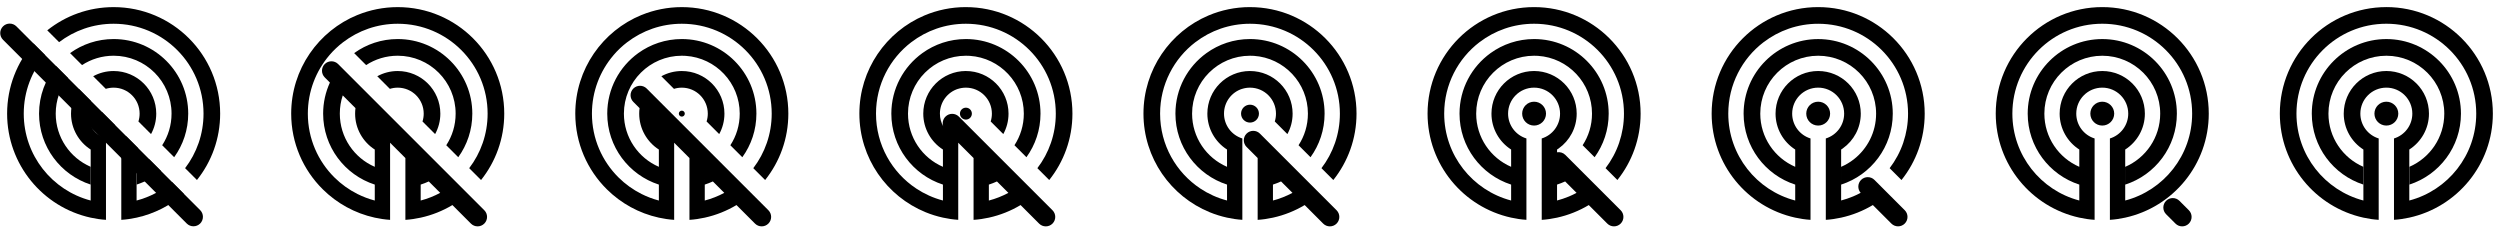
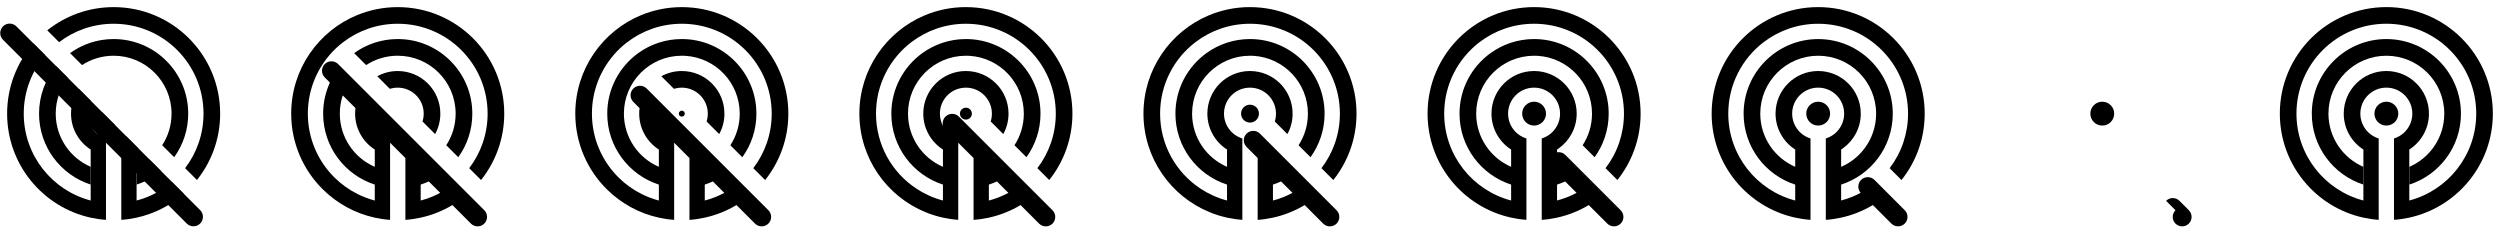
<svg xmlns="http://www.w3.org/2000/svg" width="176" height="16" viewBox="0 0 176 16">
  <path d="M3.327 2.135C4.609 1.112 6.233 0.501 8 0.501C12.141 0.501 15.499 3.859 15.499 8C15.499 9.767 14.888 11.391 13.865 12.672L13.031 11.839C13.845 10.775 14.328 9.444 14.328 8C14.328 4.504 11.496 1.672 8 1.672C6.556 1.672 5.226 2.155 4.161 2.968L3.327 2.135Z" fill="context-fill" />
  <path d="M2.356 3.062C1.201 4.381 0.501 6.109 0.501 8C0.501 11.587 3.019 14.584 6.384 15.323C6.736 15.4 7.093 15.453 7.461 15.477V9.749C6.715 9.52 6.171 8.824 6.171 8C6.171 7.676 6.255 7.372 6.402 7.108L5.555 6.261C5.206 6.752 5 7.352 5 8C5 9.061 5.552 9.995 6.384 10.528V14.117C3.672 13.405 1.672 10.939 1.672 8C1.672 6.432 2.242 4.997 3.186 3.892L2.356 3.062Z" fill="context-fill" />
-   <path d="M6.56 5.368L7.448 6.255C7.622 6.2 7.808 6.171 8 6.171C9.011 6.171 9.829 6.989 9.829 8C9.829 8.192 9.8 8.378 9.745 8.552L10.632 9.44C10.867 9.012 11 8.522 11 8C11 6.344 9.656 5 8 5C7.478 5 6.988 5.133 6.56 5.368Z" fill="context-fill" />
  <path d="M9.739 10.445L8.892 9.598C8.781 9.66 8.663 9.711 8.539 9.749V15.477C8.907 15.453 9.264 15.4 9.616 15.323C10.87 15.047 12.005 14.459 12.937 13.643L12.108 12.814C11.396 13.421 10.548 13.873 9.616 14.117V10.528C9.658 10.501 9.699 10.474 9.739 10.445Z" fill="context-fill" />
  <path d="M12.261 11.068C12.884 10.206 13.251 9.146 13.251 8C13.251 5.101 10.899 2.749 8 2.749C6.855 2.749 5.795 3.116 4.932 3.739L5.775 4.582C6.414 4.165 7.179 3.923 8 3.923C10.253 3.923 12.077 5.747 12.077 8C12.077 8.821 11.835 9.585 11.418 10.225L12.261 11.068Z" fill="context-fill" />
  <path d="M10.509 11.215L11.342 12.048C10.838 12.465 10.253 12.789 9.616 12.995V11.744C9.937 11.606 10.237 11.427 10.509 11.215Z" fill="context-fill" />
  <path d="M4.785 5.491L3.951 4.657C3.201 5.566 2.749 6.73 2.749 8C2.749 10.336 4.275 12.315 6.384 12.995V11.744C4.936 11.12 3.923 9.677 3.923 8C3.923 7.053 4.245 6.183 4.785 5.491Z" fill="context-fill" />
  <path d="M7.169 7.875L8.125 8.831C8.084 8.837 8.042 8.84 8 8.84C7.536 8.84 7.16 8.464 7.16 8C7.16 7.958 7.163 7.916 7.169 7.875Z" fill="context-fill" />
  <path d="M1.155 1.857L14.091 14.792C14.351 15.053 14.351 15.475 14.091 15.736L14.091 15.736C13.83 15.996 13.408 15.996 13.147 15.736L0.212 2.8C-0.049 2.54 -0.049 2.117 0.212 1.857C0.472 1.596 0.895 1.596 1.155 1.857Z" fill="context-stroke" />
  <path d="m 26.56,5.368 0.888,0.888 C 27.622,6.2 27.808,6.171 28,6.171 c 1.011,0 1.829,0.819 1.829,1.829 0,0.192 -0.03,0.378 -0.085,0.552 l 0.888,0.888 C 30.867,9.012 31,8.522 31,8 31,6.344 29.656,5 28,5 27.479,5 26.988,5.133 26.56,5.368 Z" fill="context-fill" />
  <path d="M 32.261,11.068 C 32.884,10.206 33.251,9.146 33.251,8 33.251,5.101 30.899,2.749 28,2.749 c -1.145,0 -2.205,0.367 -3.068,0.99 l 0.843,0.843 c 0.64,-0.417 1.404,-0.659 2.225,-0.659 2.253,0 4.077,1.824 4.077,4.077 0,0.821 -0.242,1.585 -0.66,2.225 z" fill="context-fill" />
  <path fill-rule="evenodd" d="M 25.167,1.055 C 26.041,0.698 26.997,0.501 28,0.501 c 4.141,0 7.499,3.357 7.499,7.499 0,1.767 -0.611,3.391 -1.633,4.673 L 33.032,11.839 C 33.845,10.775 34.328,9.444 34.328,8 34.328,4.504 31.496,1.672 28,1.672 c -1.444,0 -2.774,0.483 -3.839,1.296 L 24.16,2.967 c -0.357,0.273 -0.684,0.582 -0.975,0.923 l 0.001,0.001 C 22.242,4.997 21.672,6.432 21.672,8 c 0,1.759 0.717,3.349 1.874,4.495 0.473,0.468 1.02,0.862 1.621,1.163 0.385,0.193 0.792,0.348 1.217,0.46 V 10.528 C 25.552,9.995 25,9.061 25,8 25,7.869 25.009,7.739 25.025,7.612 L 24.129,6.716 C 23.995,7.119 23.923,7.551 23.923,8 c 0,1.677 1.013,3.12 2.461,3.744 v 1.251 C 24.275,12.315 22.749,10.336 22.749,8 c 0,-0.781 0.171,-1.521 0.476,-2.187 L 22.863,5.45 c -0.26,-0.26 -0.26,-0.681 0,-0.94 0.26,-0.26 0.681,-0.26 0.941,0 L 34.094,14.8 c 0.26,0.26 0.26,0.681 0,0.941 -0.26,0.26 -0.681,0.26 -0.941,0 L 31.849,14.436 c -0.681,0.408 -1.433,0.711 -2.233,0.887 -0.352,0.077 -0.709,0.131 -1.077,0.155 v -4.352 l -1.077,-1.077 v 5.429 C 27.093,15.453 26.736,15.4 26.384,15.323 24.976,15.014 23.716,14.309 22.727,13.331 21.352,11.972 20.5,10.085 20.5,7.999 20.5,4.859 22.429,2.171 25.167,1.053 Z M 29.616,14.117 v -1.914 0.792 c 0.195,-0.063 0.386,-0.137 0.57,-0.222 l 0.804,0.804 c -0.431,0.231 -0.891,0.413 -1.374,0.54 z" fill="context-fill" />
  <path d="m 46.56,5.368 0.888,0.888 C 47.622,6.2 47.808,6.171 48,6.171 c 1.011,0 1.829,0.819 1.829,1.829 0,0.192 -0.03,0.378 -0.085,0.552 l 0.888,0.888 C 50.867,9.012 51,8.522 51,8 51,6.344 49.656,5 48,5 47.478,5 46.988,5.133 46.56,5.368 Z" fill="context-fill" />
  <path fill-rule="evenodd" d="m 48,0.501 c -1.002,0 -1.959,0.197 -2.833,0.554 V 1.053 C 42.429,2.171 40.5,4.859 40.5,7.999 c 0,2.087 0.852,3.974 2.227,5.333 0.989,0.978 2.249,1.682 3.657,1.991 0.352,0.077 0.709,0.131 1.077,0.155 v -5.429 l 1.077,1.077 v 4.352 c 0.368,-0.024 0.725,-0.077 1.077,-0.155 0.8,-0.176 1.552,-0.479 2.233,-0.887 l 1.305,1.305 c 0.26,0.26 0.681,0.26 0.941,0 0.26,-0.26 0.26,-0.681 0,-0.941 L 45.528,6.234 c -0.26,-0.26 -0.681,-0.26 -0.941,0 -0.26,0.26 -0.26,0.681 0,0.94 L 45.025,7.612 C 45.008,7.739 45,7.868 45,8 c 0,1.061 0.552,1.995 1.384,2.528 v 1.216 c -1.448,-0.624 -2.461,-2.067 -2.461,-3.744 0,-2.253 1.824,-4.077 4.077,-4.077 0.092,0 0.183,0.003 0.274,0.009 2.125,0.141 3.803,1.906 3.803,4.068 0,0.821 -0.242,1.585 -0.66,2.225 l 0.843,0.843 C 52.884,10.206 53.251,9.146 53.251,8 53.251,5.101 50.899,2.749 48,2.749 c -1.145,0 -2.205,0.367 -3.068,0.99 C 43.61,4.693 42.75,6.247 42.75,8.001 c 0,2.336 1.525,4.314 3.634,4.995 v 1.122 C 45.959,14.006 45.552,13.851 45.167,13.658 44.566,13.357 44.019,12.963 43.546,12.495 42.389,11.349 41.672,9.759 41.672,8 c 0,-1.568 0.57,-3.003 1.514,-4.108 L 43.184,3.891 c 0.291,-0.341 0.618,-0.651 0.975,-0.923 l 0.001,0.001 C 45.226,2.155 46.556,1.672 48,1.672 c 3.496,0 6.328,2.832 6.328,6.328 0,1.444 -0.483,2.775 -1.296,3.839 l 0.834,0.834 C 54.888,11.391 55.499,9.767 55.499,8 55.499,3.859 52.141,0.501 48,0.501 Z m 1.616,11.701 v 1.915 c 0.483,-0.127 0.944,-0.309 1.374,-0.54 l -0.804,-0.804 c -0.185,0.085 -0.375,0.159 -0.57,0.222 z" fill="context-fill" />
  <path d="m 48,8.21 c 0.116,0 0.21,-0.094 0.21,-0.21 0,-0.116 -0.094,-0.21 -0.21,-0.21 -0.116,0 -0.21,0.094 -0.21,0.21 0,0.116 0.094,0.21 0.21,0.21 z" fill="context-fill" />
  <path fill-rule="evenodd" d="M 67.999,0.5 H 68 v 0.001 c 4.141,0 7.499,3.357 7.499,7.499 0,1.767 -0.611,3.391 -1.633,4.673 L 73.031,11.839 C 73.845,10.775 74.328,9.444 74.328,8 74.328,4.504 71.496,1.672 68,1.672 c -1.444,0 -2.774,0.483 -3.839,1.296 L 64.16,2.967 c -1.513,1.156 -2.489,2.979 -2.489,5.032 0,2.204 1.125,4.143 2.832,5.274 0.569,0.377 1.202,0.665 1.88,0.843 V 12.995 C 64.274,12.314 62.75,10.336 62.75,8.001 62.75,6.247 63.611,4.694 64.933,3.74 65.796,3.117 66.855,2.749 68,2.749 c 2.899,0 5.251,2.352 5.251,5.251 0,1.146 -0.367,2.205 -0.99,3.068 L 71.418,10.225 C 71.835,9.585 72.077,8.821 72.077,8 c 0,-2.161 -1.678,-3.927 -3.803,-4.068 -0.09,-0.006 -0.182,-0.008 -0.274,-0.008 -2.253,0 -4.077,1.824 -4.077,4.077 0,1.677 1.012,3.119 2.459,3.743 v -1.217 c -0.832,-0.533 -1.384,-1.467 -1.384,-2.528 0,-1.656 1.344,-3 3,-3 H 68 V 5 c 1.656,0 3,1.344 3,3 0,0.522 -0.133,1.012 -0.368,1.44 L 69.745,8.552 C 69.8,8.378 69.829,8.192 69.829,8 69.829,6.989 69.011,6.171 68,6.171 c -0.192,0 -0.378,0.03 -0.552,0.085 L 67.447,6.254 c -0.741,0.234 -1.277,0.926 -1.277,1.745 0,0.326 0.085,0.632 0.234,0.897 -0.08,-0.233 -0.027,-0.501 0.159,-0.687 0.26,-0.26 0.681,-0.26 0.94,0 l 6.592,6.592 c 0.26,0.26 0.26,0.681 0,0.941 -0.26,0.26 -0.681,0.26 -0.941,0 L 71.849,14.436 c -0.681,0.408 -1.433,0.711 -2.233,0.887 -0.352,0.077 -0.709,0.131 -1.077,0.155 V 11.126 L 67.46,10.047 V 15.476 C 67.092,15.452 66.735,15.399 66.383,15.321 65.963,15.229 65.557,15.102 65.167,14.943 62.429,13.826 60.5,11.138 60.5,7.999 60.5,4.893 62.389,2.228 65.08,1.089 65.977,0.71 66.963,0.5 67.999,0.5 Z m 1.617,11.703 v 1.915 c 0.483,-0.127 0.944,-0.309 1.374,-0.54 l -0.804,-0.804 c -0.184,0.085 -0.375,0.159 -0.57,0.222 z" fill="context-fill" />
  <path d="m 68,8.42 c 0.232,0 0.42,-0.188 0.42,-0.42 0,-0.232 -0.188,-0.42 -0.42,-0.42 -0.232,0 -0.42,0.188 -0.42,0.42 0,0.232 0.188,0.42 0.42,0.42 z" fill="context-fill" />
  <path d="M 87.999,0.5 H 88 v 0.001 c 4.141,0 7.499,3.357 7.499,7.499 0,1.767 -0.611,3.391 -1.633,4.673 L 93.031,11.839 C 93.845,10.775 94.328,9.444 94.328,8 94.328,4.504 91.496,1.672 88,1.672 c -1.444,0 -2.774,0.483 -3.839,1.296 L 84.16,2.967 c -1.513,1.156 -2.489,2.979 -2.489,5.032 0,2.204 1.125,4.143 2.832,5.274 0.569,0.377 1.202,0.665 1.88,0.843 V 12.995 C 84.274,12.314 82.75,10.336 82.75,8.001 82.75,6.247 83.611,4.694 84.933,3.74 85.796,3.117 86.855,2.749 88,2.749 c 2.899,0 5.251,2.352 5.251,5.251 0,1.146 -0.367,2.205 -0.99,3.068 L 91.418,10.225 C 91.835,9.585 92.077,8.821 92.077,8 c 0,-2.161 -1.678,-3.927 -3.803,-4.068 -0.09,-0.006 -0.182,-0.008 -0.274,-0.008 -2.253,0 -4.077,1.824 -4.077,4.077 0,1.677 1.012,3.119 2.459,3.743 v -1.217 c -0.832,-0.533 -1.384,-1.467 -1.384,-2.528 0,-1.656 1.344,-3 3,-3 H 88 V 5 c 1.656,0 3,1.344 3,3 0,0.522 -0.133,1.012 -0.368,1.44 L 89.745,8.552 C 89.8,8.378 89.829,8.192 89.829,8 89.829,6.989 89.011,6.171 88,6.171 c -0.192,0 -0.378,0.03 -0.552,0.085 L 87.447,6.254 c -0.741,0.234 -1.277,0.926 -1.277,1.745 0,0.824 0.544,1.52 1.291,1.749 v 5.728 C 87.092,15.452 86.735,15.399 86.383,15.321 85.963,15.229 85.557,15.102 85.167,14.943 82.429,13.826 80.5,11.138 80.5,7.999 80.5,4.893 82.388,2.228 85.08,1.089 85.977,0.71 86.963,0.5 87.999,0.5 Z" fill="context-fill" />
  <path fill-rule="evenodd" d="m 88.539,11.126 -0.78,-0.78 c -0.26,-0.26 -0.26,-0.681 0,-0.94 0.26,-0.26 0.681,-0.26 0.94,0 l 5.395,5.395 c 0.26,0.26 0.26,0.681 0,0.941 -0.26,0.26 -0.681,0.26 -0.941,0 L 91.849,14.436 c -0.681,0.408 -1.433,0.711 -2.233,0.887 -0.352,0.077 -0.709,0.131 -1.077,0.155 z m 1.077,1.077 v 1.914 c 0.483,-0.127 0.944,-0.309 1.374,-0.54 l -0.804,-0.804 c -0.184,0.085 -0.375,0.159 -0.57,0.222 z" fill="context-fill" />
  <path d="m 88,8.63 c 0.348,0 0.63,-0.282 0.63,-0.63 0,-0.348 -0.282,-0.63 -0.63,-0.63 -0.348,0 -0.63,0.282 -0.63,0.63 0,0.348 0.282,0.63 0.63,0.63 z" fill="context-fill" />
  <path fill-rule="evenodd" d="m 100.5,7.999 c 0,-4.141 3.357,-7.499 7.499,-7.499 2.061,0 3.927,0.831 5.283,2.177 1.369,1.359 2.217,3.242 2.217,5.323 0,1.767 -0.611,3.391 -1.634,4.673 l -0.834,-0.834 c 0.413,-0.54 0.741,-1.149 0.964,-1.807 h -0.002 c 0.216,-0.638 0.334,-1.322 0.334,-2.033 0,-1.76 -0.718,-3.351 -1.876,-4.498 -1.143,-1.131 -2.715,-1.829 -4.451,-1.829 -1.444,0 -2.774,0.483 -3.839,1.296 L 104.16,2.967 c -1.513,1.156 -2.489,2.979 -2.489,5.032 0,2.939 2,5.405 4.712,6.117 v -1.121 c -2.109,-0.681 -3.633,-2.659 -3.633,-4.994 0,-1.754 0.861,-3.307 2.183,-4.261 0.863,-0.623 1.922,-0.991 3.067,-0.991 2.899,0 5.251,2.352 5.251,5.251 0,1.146 -0.367,2.205 -0.99,3.068 l -0.844,-0.843 c 0.418,-0.64 0.66,-1.404 0.66,-2.225 0,-2.161 -1.678,-3.927 -3.803,-4.068 -0.09,-0.006 -0.181,-0.008 -0.273,-0.008 -2.254,0 -4.078,1.824 -4.078,4.077 0,1.677 1.013,3.119 2.46,3.743 v -1.217 c -0.832,-0.533 -1.384,-1.467 -1.384,-2.528 0,-1.656 1.344,-3 3,-3 1.656,0 3,1.344 3,3 0,1.008 -0.498,1.901 -1.261,2.445 l 0.001,0.001 c -0.04,0.029 -0.081,0.056 -0.123,0.083 v 0.194 c 0.206,-0.036 0.426,0.026 0.585,0.185 l 3.893,3.893 c 0.26,0.26 0.26,0.681 0,0.941 -0.259,0.26 -0.68,0.26 -0.94,0 l -1.305,-1.305 c -0.682,0.408 -1.433,0.711 -2.233,0.887 -0.352,0.077 -0.709,0.131 -1.077,0.155 v -0.001 l -0.002,1e-4 V 9.748 c 0.747,-0.229 1.291,-0.925 1.291,-1.749 0,-1.011 -0.819,-1.829 -1.829,-1.829 -1.011,0 -1.83,0.819 -1.83,1.829 0,0.824 0.544,1.52 1.291,1.749 v 5.728 c -0.368,-0.024 -0.725,-0.077 -1.077,-0.155 -3.366,-0.739 -5.883,-3.736 -5.883,-7.323 z m 9.116,6.117 v -1.913 0.792 c 0.195,-0.063 0.386,-0.137 0.57,-0.222 l 0.804,0.804 c -0.179,0.096 -0.364,0.184 -0.554,0.263 v -0.002 c -0.265,0.11 -0.538,0.203 -0.82,0.277 z" fill="context-fill" />
  <path d="m 108,8.84 c 0.464,0 0.84,-0.376 0.84,-0.84 0,-0.464 -0.376,-0.84 -0.84,-0.84 -0.464,0 -0.84,0.376 -0.84,0.84 0,0.464 0.376,0.84 0.84,0.84 z" fill="context-fill" />
  <path d="m 127.999,0.5 c -4.142,0 -7.499,3.357 -7.499,7.499 0,3.587 2.517,6.584 5.883,7.323 0.352,0.077 0.709,0.131 1.077,0.155 V 9.748 c -0.747,-0.229 -1.291,-0.925 -1.291,-1.749 0,-1.011 0.819,-1.829 1.83,-1.829 1.01,0 1.829,0.819 1.829,1.829 0,0.824 -0.544,1.52 -1.291,1.749 v 5.728 l 0.002,-1e-4 v 0.001 c 0.368,-0.024 0.725,-0.077 1.077,-0.155 0.8,-0.176 1.551,-0.479 2.233,-0.887 l 1.305,1.305 c 0.26,0.26 0.681,0.26 0.94,0 0.26,-0.26 0.26,-0.681 0,-0.941 l -2.132,-2.133 c -0.26,-0.26 -0.681,-0.26 -0.941,0 -0.249,0.249 -0.259,0.648 -0.03,0.909 -0.18,0.097 -0.365,0.185 -0.555,0.264 v -0.002 c -0.265,0.11 -0.538,0.203 -0.82,0.277 V 10.528 c 0.042,-0.027 0.083,-0.054 0.123,-0.083 l -0.001,-0.001 c 0.763,-0.544 1.261,-1.437 1.261,-2.445 0,-1.656 -1.344,-3 -3,-3 -1.656,0 -3,1.344 -3,3 0,1.061 0.552,1.995 1.384,2.528 v 1.217 c -1.447,-0.625 -2.46,-2.067 -2.46,-3.743 0,-2.253 1.824,-4.077 4.078,-4.077 2.253,0 4.077,1.824 4.077,4.077 0,1.305 -0.614,2.469 -1.569,3.215 -0.272,0.212 -0.572,0.39 -0.893,0.529 v 1.251 c 0,-10e-5 0,10e-5 0,0 2.109,-0.68 3.635,-2.658 3.635,-4.994 0,-2.899 -2.352,-5.251 -5.25,-5.251 -2.899,0 -5.251,2.352 -5.251,5.251 0,2.335 1.524,4.313 3.633,4.994 v 1.121 c -2.712,-0.712 -4.712,-3.179 -4.712,-6.117 0,-2.052 0.976,-3.876 2.489,-5.032 l 0.001,0.001 c 1.065,-0.813 2.395,-1.296 3.839,-1.296 1.736,0 3.308,0.698 4.451,1.829 1.158,1.147 1.876,2.738 1.876,4.498 0,0.711 -0.118,1.395 -0.334,2.033 h 0.002 c -0.223,0.658 -0.551,1.267 -0.964,1.807 l 0.834,0.834 c 1.023,-1.281 1.634,-2.905 1.634,-4.673 0,-2.081 -0.848,-3.964 -2.217,-5.323 C 131.926,1.331 130.06,0.5 127.999,0.5 Z" fill="context-fill" />
  <path d="m 128,8.84 c 0.464,0 0.84,-0.376 0.84,-0.84 0,-0.464 -0.376,-0.84 -0.84,-0.84 -0.464,0 -0.84,0.376 -0.84,0.84 0,0.464 0.376,0.84 0.84,0.84 z" fill="context-fill" />
-   <path fill-rule="evenodd" d="m 152.493,14.139 c 0.259,-0.26 0.68,-0.26 0.94,0 l 0.661,0.661 c 0.26,0.26 0.26,0.681 0,0.941 -0.259,0.26 -0.68,0.26 -0.94,0 l -0.661,-0.661 c -0.26,-0.26 -0.26,-0.681 0,-0.941 z" fill="context-fill" />
-   <path fill-rule="evenodd" d="m 140.5,7.999 c 0,-4.141 3.357,-7.499 7.499,-7.499 4.141,0 7.498,3.357 7.498,7.499 0,3.587 -2.517,6.584 -5.882,7.323 -0.352,0.077 -0.71,0.131 -1.078,0.155 V 9.748 c 0.747,-0.229 1.291,-0.925 1.291,-1.749 0,-1.011 -0.819,-1.829 -1.829,-1.829 -1.011,0 -1.83,0.819 -1.83,1.829 0,0.824 0.544,1.52 1.291,1.749 v 5.728 c -0.368,-0.024 -0.725,-0.077 -1.077,-0.155 -3.366,-0.739 -5.883,-3.736 -5.883,-7.323 z m 9.115,2.528 v 3.589 c 2.712,-0.712 4.712,-3.179 4.712,-6.117 0,-3.496 -2.832,-6.328 -6.328,-6.328 -3.496,0 -6.328,2.832 -6.328,6.328 0,2.939 2,5.405 4.712,6.117 v -1.121 c -2.109,-0.681 -3.633,-2.659 -3.633,-4.994 0,-2.899 2.352,-5.251 5.251,-5.251 2.898,0 5.25,2.352 5.25,5.251 0,2.336 -1.525,4.315 -3.634,4.995 v -1.251 c 1.448,-0.624 2.461,-2.067 2.461,-3.744 0,-2.253 -1.824,-4.077 -4.077,-4.077 -2.254,0 -4.078,1.824 -4.078,4.077 0,1.677 1.013,3.119 2.46,3.743 v -1.217 c -0.832,-0.533 -1.384,-1.467 -1.384,-2.528 0,-1.656 1.344,-3 3,-3 1.656,0 3,1.344 3,3 0,1.061 -0.552,1.995 -1.384,2.528 z" fill="context-fill" />
+   <path fill-rule="evenodd" d="m 152.493,14.139 c 0.259,-0.26 0.68,-0.26 0.94,0 l 0.661,0.661 c 0.26,0.26 0.26,0.681 0,0.941 -0.259,0.26 -0.68,0.26 -0.94,0 c -0.26,-0.26 -0.26,-0.681 0,-0.941 z" fill="context-fill" />
  <path d="m 148,8.84 c 0.464,0 0.84,-0.376 0.84,-0.84 0,-0.464 -0.376,-0.84 -0.84,-0.84 -0.464,0 -0.84,0.376 -0.84,0.84 0,0.464 0.376,0.84 0.84,0.84 z" fill="context-fill" />
  <path fill-rule="evenodd" d="m 168.001,2.75 c -2.899,0 -5.251,2.352 -5.251,5.251 0,2.336 1.525,4.315 3.635,4.995 v -1.251 c -1.448,-0.624 -2.462,-2.067 -2.462,-3.744 0,-2.253 1.824,-4.077 4.078,-4.077 2.253,0 4.077,1.824 4.077,4.077 0,1.677 -1.013,3.12 -2.461,3.744 v 1.251 c 2.109,-0.68 3.634,-2.659 3.634,-4.995 0,-2.899 -2.352,-5.251 -5.25,-5.251 z" fill="context-fill" />
  <path fill-rule="evenodd" d="m 167.999,0.5 c -4.142,0 -7.499,3.357 -7.499,7.499 0,3.587 2.517,6.584 5.883,7.323 0.352,0.077 0.709,0.131 1.077,0.155 V 9.748 c -0.747,-0.229 -1.291,-0.925 -1.291,-1.749 0,-1.011 0.819,-1.829 1.83,-1.829 1.01,0 1.829,0.819 1.829,1.829 0,0.824 -0.544,1.52 -1.291,1.749 v 5.728 c 0.368,-0.024 0.726,-0.077 1.078,-0.155 3.365,-0.739 5.882,-3.736 5.882,-7.323 0,-4.141 -3.357,-7.499 -7.498,-7.499 z m 1.616,13.616 v -3.589 c 0.832,-0.533 1.384,-1.467 1.384,-2.528 0,-1.656 -1.344,-3 -3,-3 -1.656,0 -3,1.344 -3,3 0,1.061 0.552,1.995 1.384,2.528 v 3.589 c -2.712,-0.712 -4.712,-3.179 -4.712,-6.117 0,-3.496 2.832,-6.328 6.328,-6.328 3.496,0 6.328,2.832 6.328,6.328 0,2.939 -2,5.405 -4.712,6.117 z" fill="context-fill" />
  <path d="m 168,8.84 c 0.464,0 0.84,-0.376 0.84,-0.84 0,-0.464 -0.376,-0.84 -0.84,-0.84 -0.464,0 -0.84,0.376 -0.84,0.84 0,0.464 0.376,0.84 0.84,0.84 z" fill="context-fill" />
</svg>